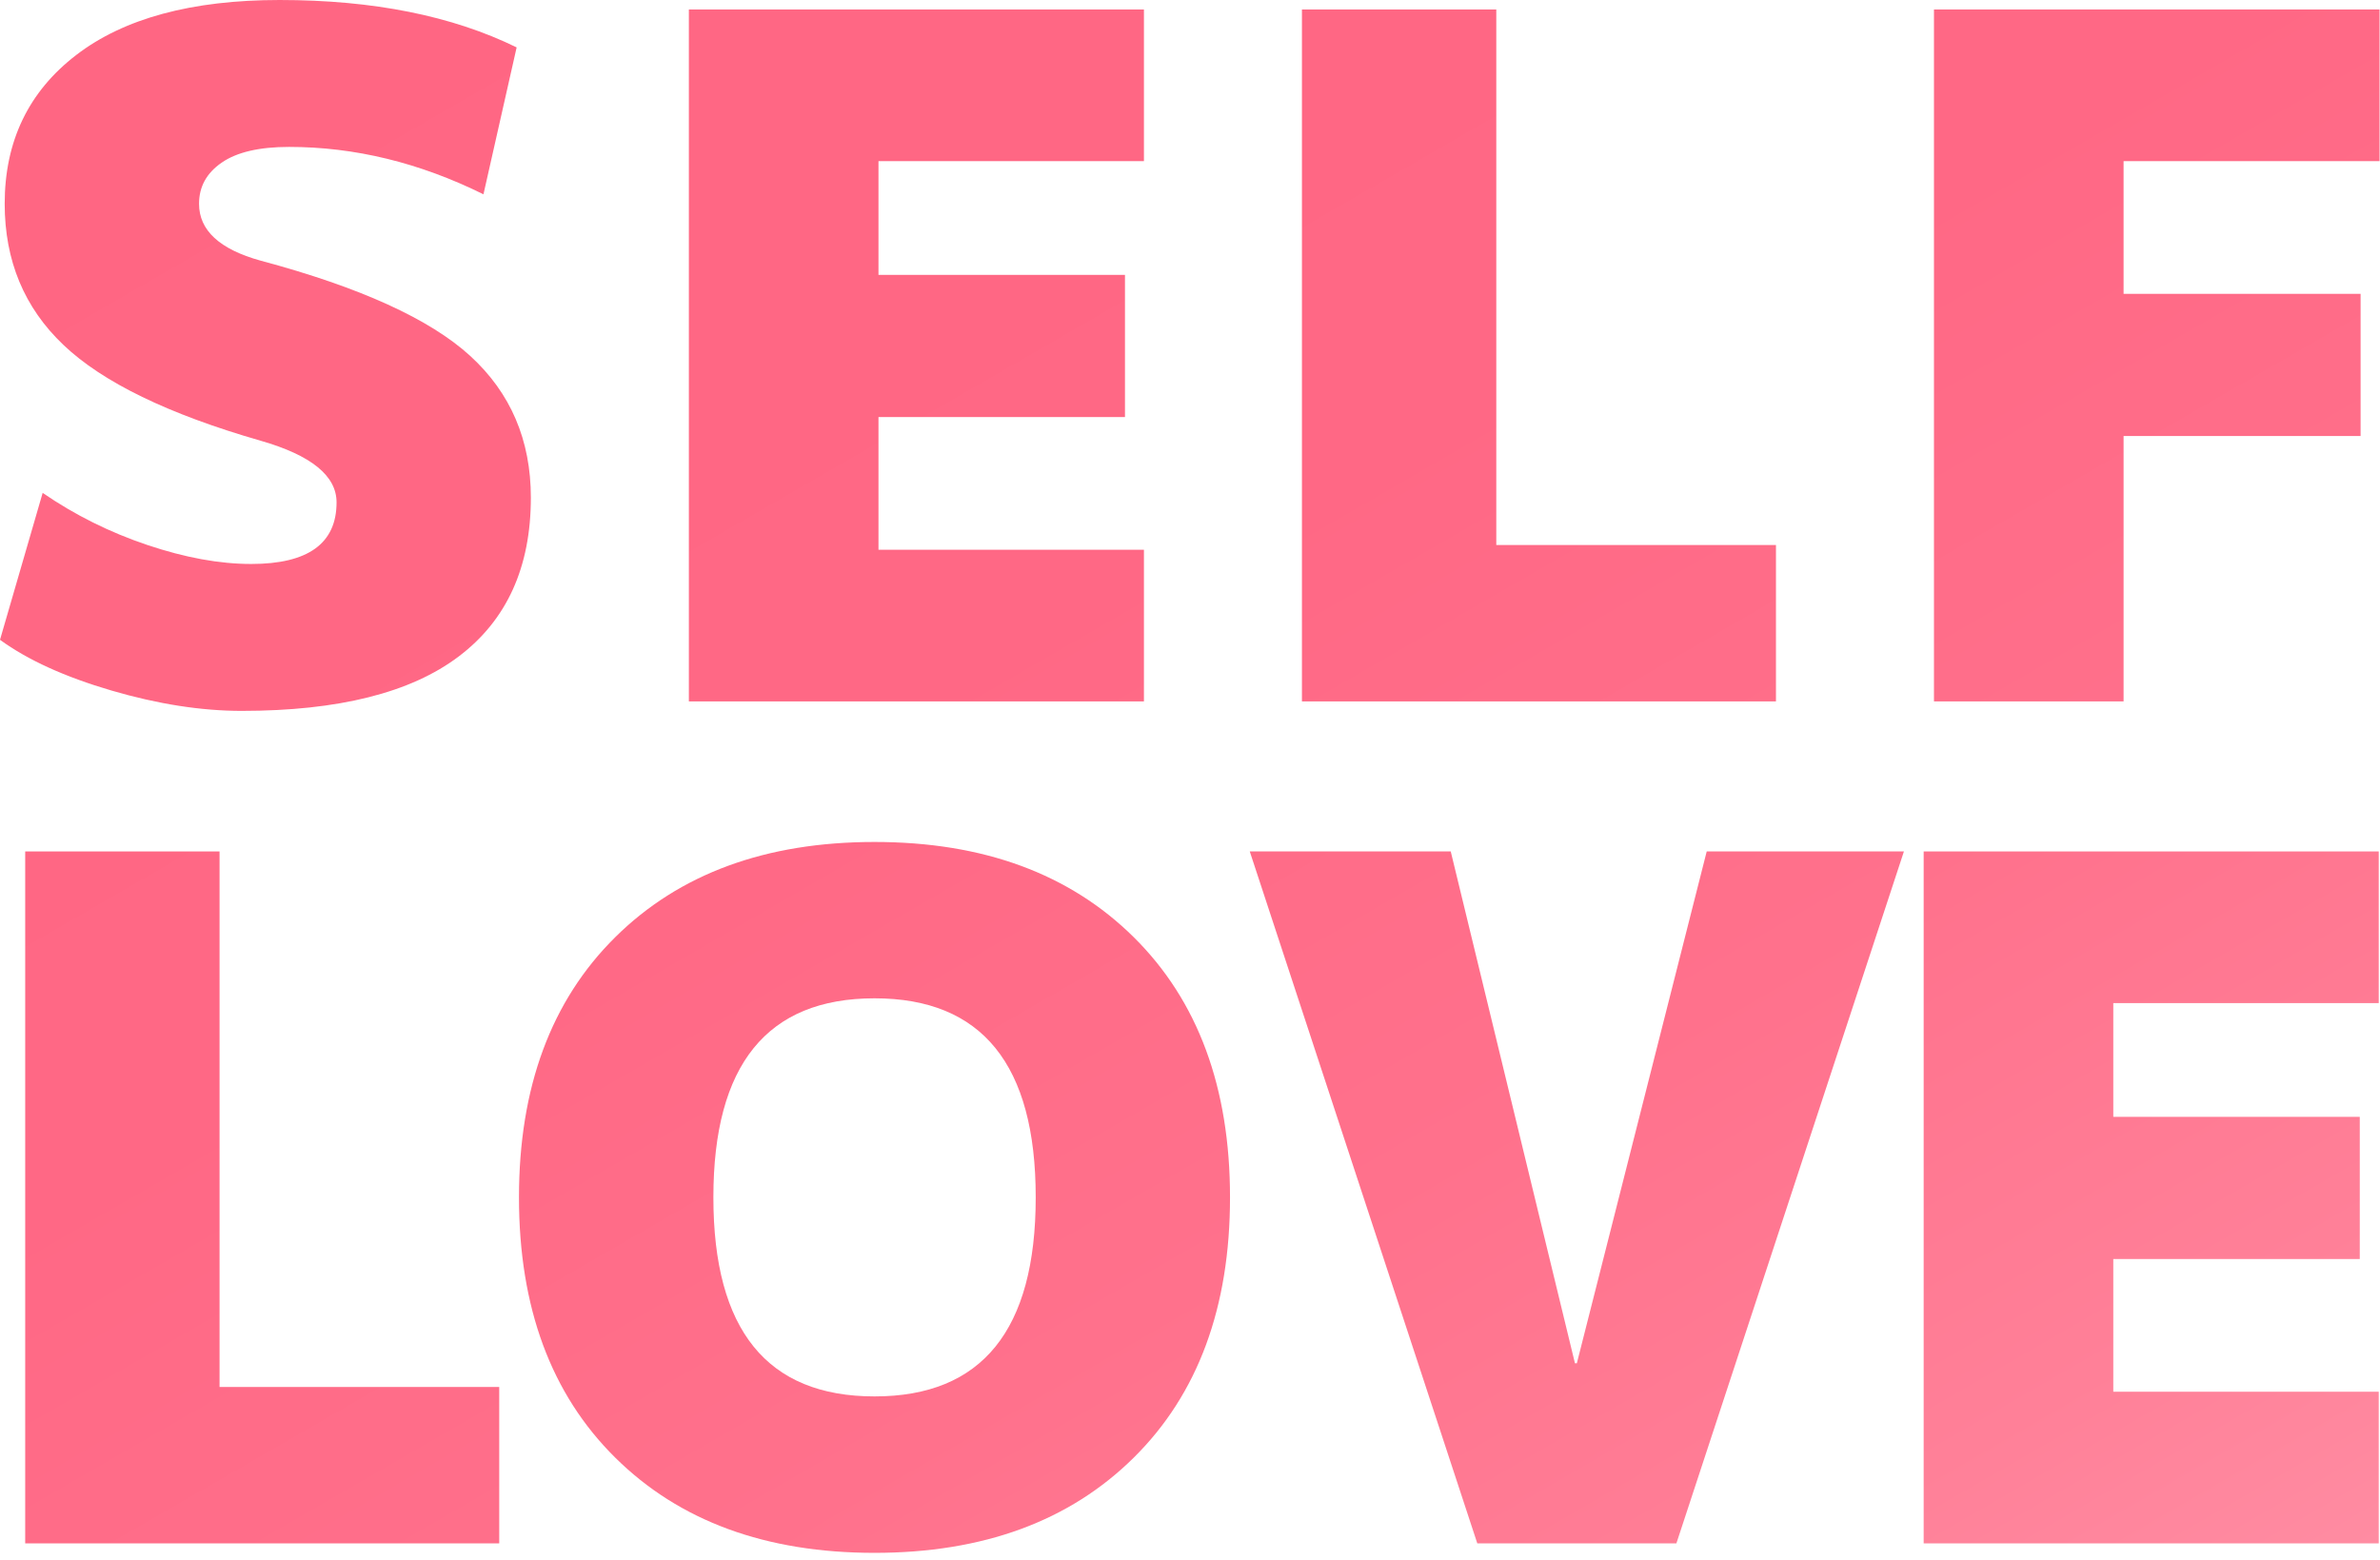
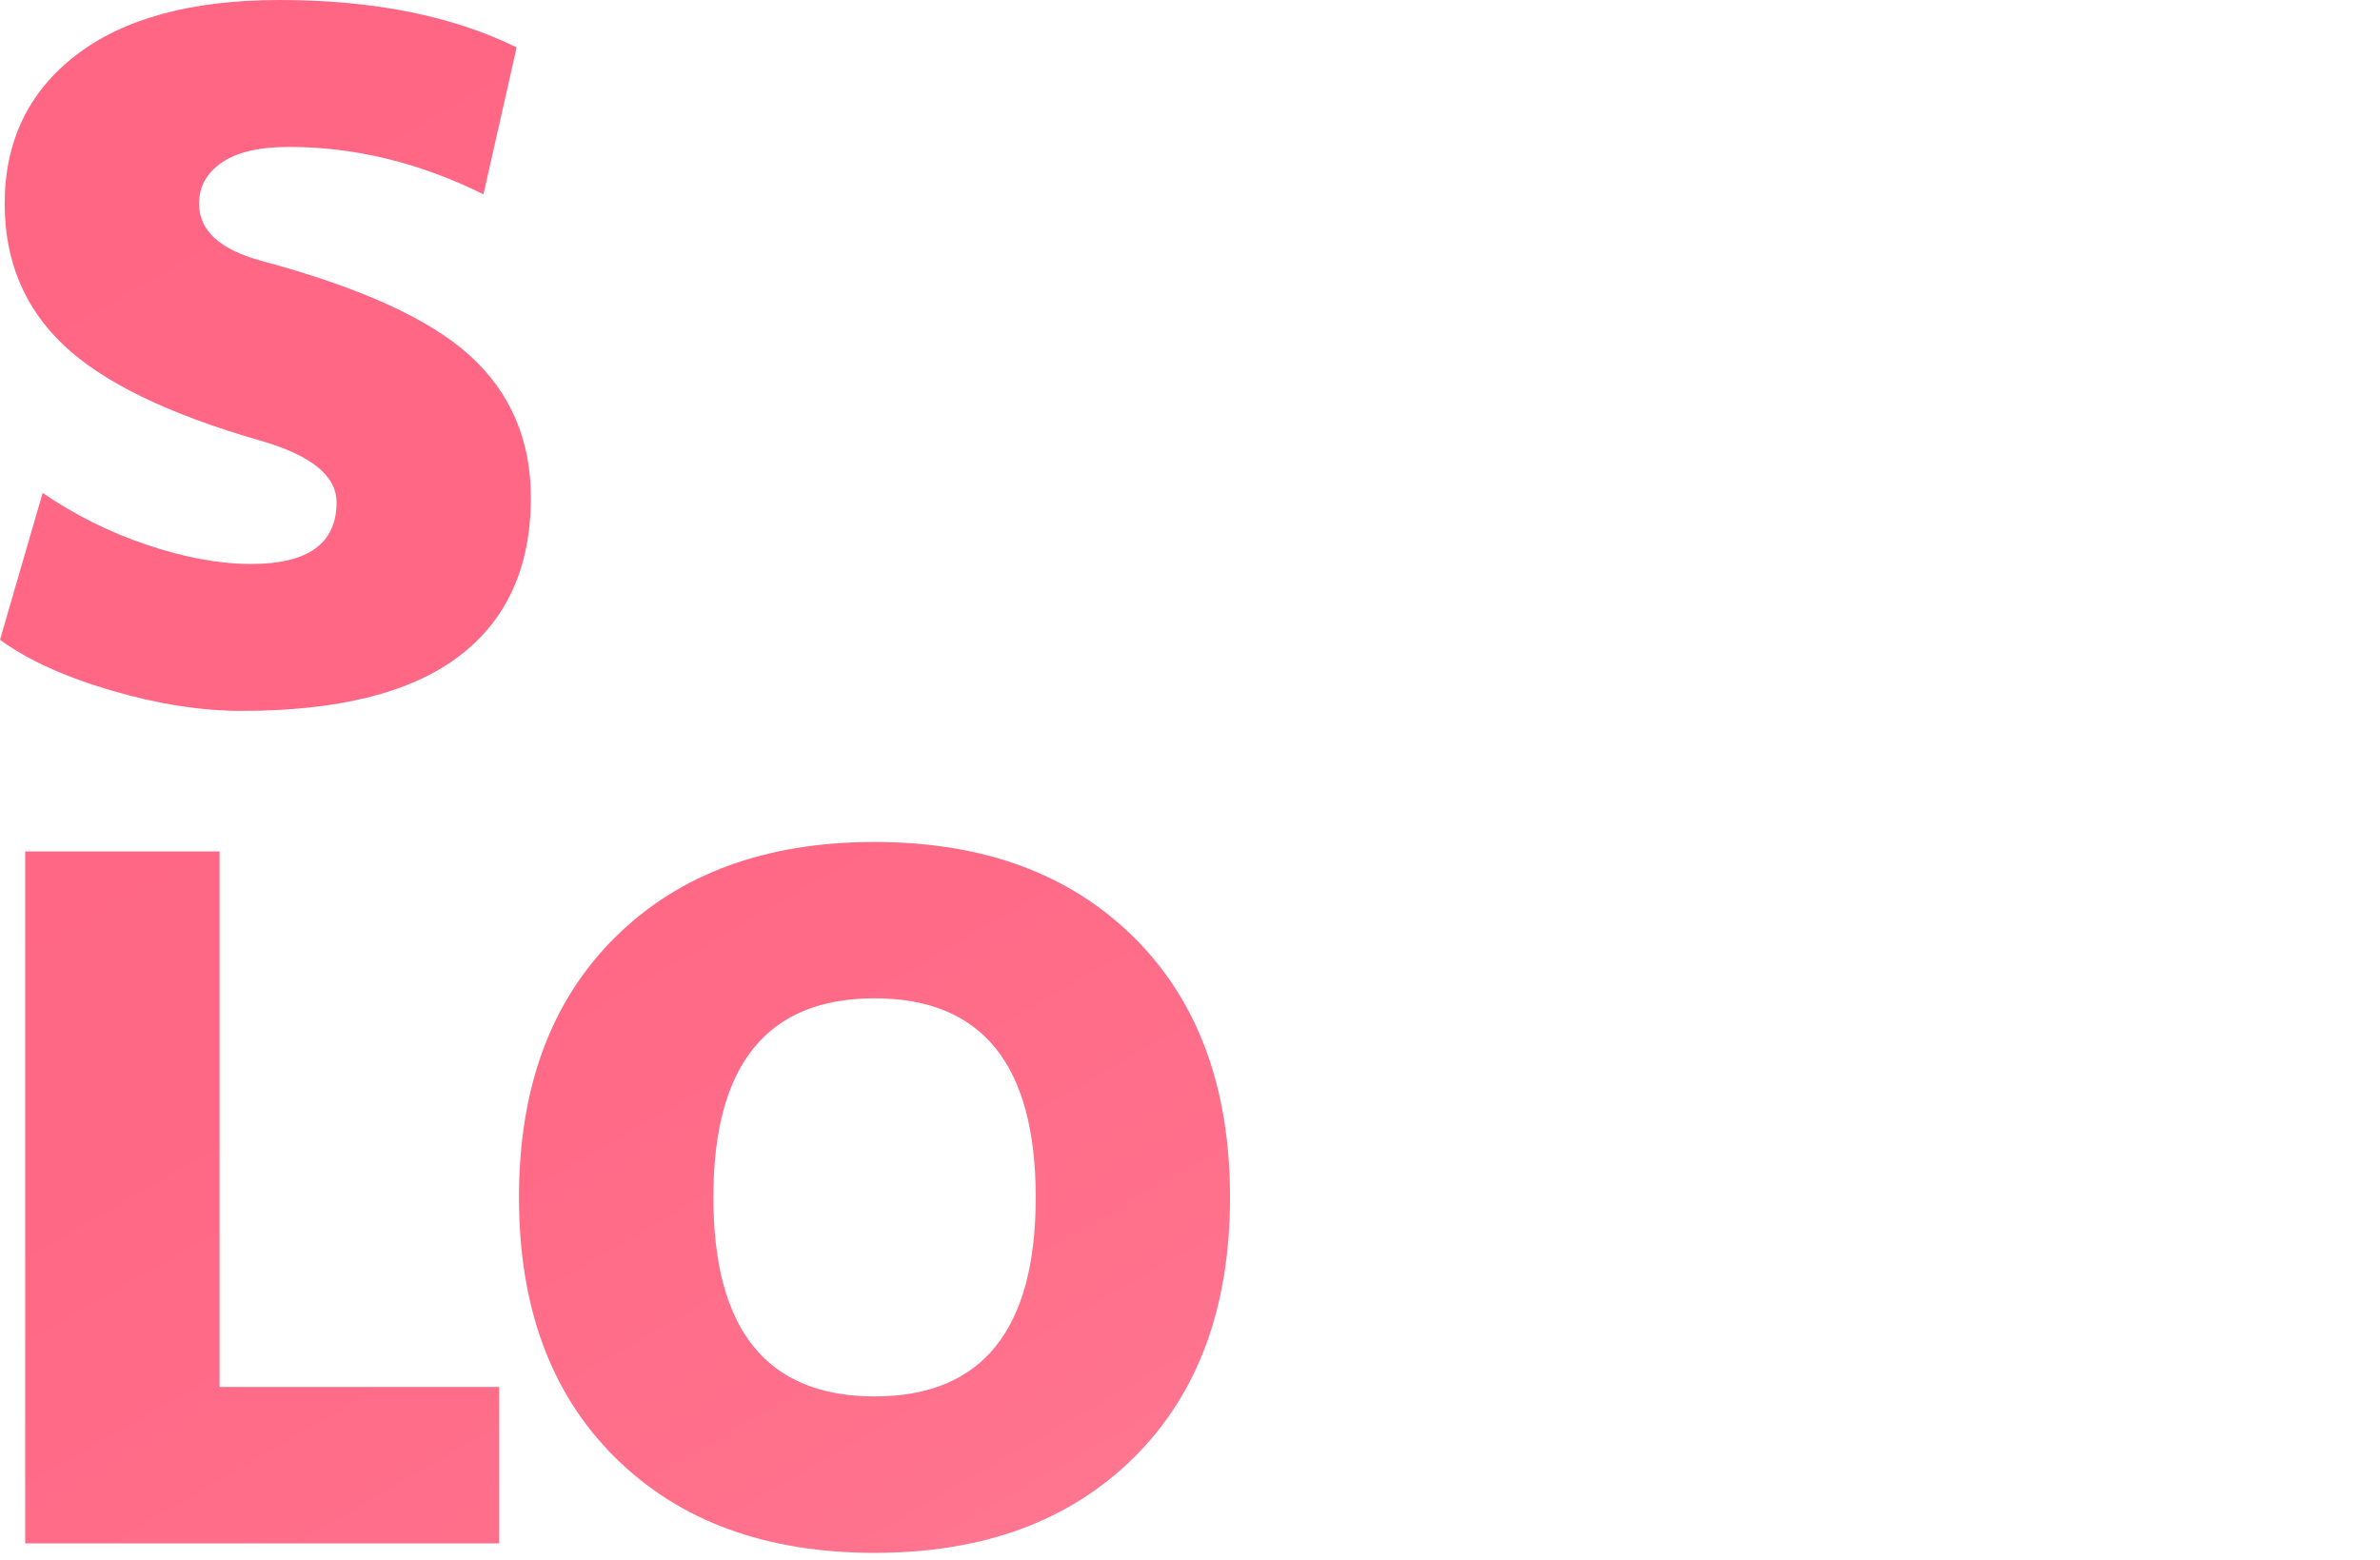
<svg xmlns="http://www.w3.org/2000/svg" width="241" height="158" viewBox="0 0 241 158" fill="none">
  <path d="M48.955 19.68C42.488 16.48 35.928 14.88 29.275 14.88C26.266 14.88 23.995 15.406 22.457 16.465C20.919 17.523 20.155 18.911 20.155 20.64C20.155 23.329 22.235 25.249 26.395 26.4C36.444 29.089 43.515 32.304 47.613 36.046C51.706 39.788 53.755 44.573 53.755 50.4C53.755 57.44 51.324 62.803 46.457 66.483C41.595 70.163 34.266 72 24.475 72C20.377 72 15.979 71.314 11.277 69.936C6.575 68.557 2.813 66.849 0 64.8L4.32 49.92C7.582 52.16 11.117 53.92 14.927 55.2C18.735 56.48 22.24 57.12 25.44 57.12C31.2 57.12 34.08 55.04 34.08 50.88C34.08 48.191 31.52 46.111 26.4 44.64C17.053 41.951 10.4 38.72 6.431 34.942C2.457 31.169 0.475 26.4 0.475 20.64C0.475 14.302 2.89 9.28 7.721 5.569C12.552 1.858 19.417 0 28.315 0C37.786 0 45.786 1.6 52.315 4.8L48.955 19.68Z" fill="url(#paint0_linear_3844_372)" />
-   <path d="M113.915 27.84V42.24H88.955V55.68H115.835V71.04H69.755V0.96H115.835V16.32H88.955V27.84H113.915Z" fill="url(#paint1_linear_3844_372)" />
-   <path d="M151.515 0.96V55.2H179.835V71.04H131.835V0.96H151.515Z" fill="url(#paint2_linear_3844_372)" />
-   <path d="M239.035 29.76V44.16H215.035V71.04H195.835V0.96H240.955V16.32H215.035V29.76H239.035Z" fill="url(#paint3_linear_3844_372)" />
  <path d="M22.232 86.236V140.476H50.552V156.316H2.552V86.236H22.232Z" fill="url(#paint4_linear_3844_372)" />
  <path d="M62.296 94.923C68.789 88.492 77.543 85.276 88.552 85.276C99.561 85.276 108.309 88.492 114.807 94.923C121.3 101.354 124.552 110.138 124.552 121.276C124.552 132.414 121.305 141.199 114.807 147.63C108.309 154.061 99.561 157.276 88.552 157.276C77.543 157.276 68.789 154.061 62.296 147.63C55.798 141.199 52.552 132.414 52.552 121.276C52.552 110.138 55.798 101.359 62.296 94.923ZM72.237 121.271C72.237 134.711 77.677 141.431 88.557 141.431C99.437 141.431 104.877 134.711 104.877 121.271C104.877 107.831 99.437 101.111 88.557 101.111C77.677 101.111 72.237 107.831 72.237 121.271Z" fill="url(#paint5_linear_3844_372)" />
-   <path d="M159.672 138.076L172.823 86.236H192.792L169.752 156.316H149.592L126.552 86.236H146.903L159.481 138.076H159.672Z" fill="url(#paint6_linear_3844_372)" />
-   <path d="M238.952 113.116V127.516H213.992V140.956H240.872V156.316H194.792V86.236H240.872V101.596H213.992V113.116H238.952Z" fill="url(#paint7_linear_3844_372)" />
  <defs>
    <linearGradient id="paint0_linear_3844_372" x1="54.441" y1="-21.616" x2="176.15" y2="189.187" gradientUnits="userSpaceOnUse">
      <stop stop-color="#FF6683" />
      <stop offset="0.39" stop-color="#FF6885" />
      <stop offset="0.66" stop-color="#FF718C" />
      <stop offset="0.88" stop-color="#FF8098" />
      <stop offset="1" stop-color="#FF8CA2" />
    </linearGradient>
    <linearGradient id="paint1_linear_3844_372" x1="61.6" y1="-21.616" x2="183.308" y2="189.187" gradientUnits="userSpaceOnUse">
      <stop stop-color="#FF6683" />
      <stop offset="0.39" stop-color="#FF6885" />
      <stop offset="0.66" stop-color="#FF718C" />
      <stop offset="0.88" stop-color="#FF8098" />
      <stop offset="1" stop-color="#FF8CA2" />
    </linearGradient>
    <linearGradient id="paint2_linear_3844_372" x1="66.829" y1="-21.616" x2="188.537" y2="189.187" gradientUnits="userSpaceOnUse">
      <stop stop-color="#FF6683" />
      <stop offset="0.39" stop-color="#FF6885" />
      <stop offset="0.66" stop-color="#FF718C" />
      <stop offset="0.88" stop-color="#FF8098" />
      <stop offset="1" stop-color="#FF8CA2" />
    </linearGradient>
    <linearGradient id="paint3_linear_3844_372" x1="76.181" y1="-21.616" x2="197.889" y2="189.187" gradientUnits="userSpaceOnUse">
      <stop stop-color="#FF6683" />
      <stop offset="0.39" stop-color="#FF6885" />
      <stop offset="0.66" stop-color="#FF718C" />
      <stop offset="0.88" stop-color="#FF8098" />
      <stop offset="1" stop-color="#FF8CA2" />
    </linearGradient>
    <linearGradient id="paint4_linear_3844_372" x1="54.598" y1="-16.36" x2="176.307" y2="194.443" gradientUnits="userSpaceOnUse">
      <stop stop-color="#FF6683" />
      <stop offset="0.39" stop-color="#FF6885" />
      <stop offset="0.66" stop-color="#FF718C" />
      <stop offset="0.88" stop-color="#FF8098" />
      <stop offset="1" stop-color="#FF8CA2" />
    </linearGradient>
    <linearGradient id="paint5_linear_3844_372" x1="53.847" y1="-16.365" x2="175.556" y2="194.437" gradientUnits="userSpaceOnUse">
      <stop stop-color="#FF6683" />
      <stop offset="0.39" stop-color="#FF6885" />
      <stop offset="0.66" stop-color="#FF718C" />
      <stop offset="0.88" stop-color="#FF8098" />
      <stop offset="1" stop-color="#FF8CA2" />
    </linearGradient>
    <linearGradient id="paint6_linear_3844_372" x1="56.756" y1="-16.36" x2="178.464" y2="194.443" gradientUnits="userSpaceOnUse">
      <stop stop-color="#FF6683" />
      <stop offset="0.39" stop-color="#FF6885" />
      <stop offset="0.66" stop-color="#FF718C" />
      <stop offset="0.88" stop-color="#FF8098" />
      <stop offset="1" stop-color="#FF8CA2" />
    </linearGradient>
    <linearGradient id="paint7_linear_3844_372" x1="53.13" y1="-16.36" x2="174.838" y2="194.443" gradientUnits="userSpaceOnUse">
      <stop stop-color="#FF6683" />
      <stop offset="0.39" stop-color="#FF6885" />
      <stop offset="0.66" stop-color="#FF718C" />
      <stop offset="0.88" stop-color="#FF8098" />
      <stop offset="1" stop-color="#FF8CA2" />
    </linearGradient>
  </defs>
</svg>